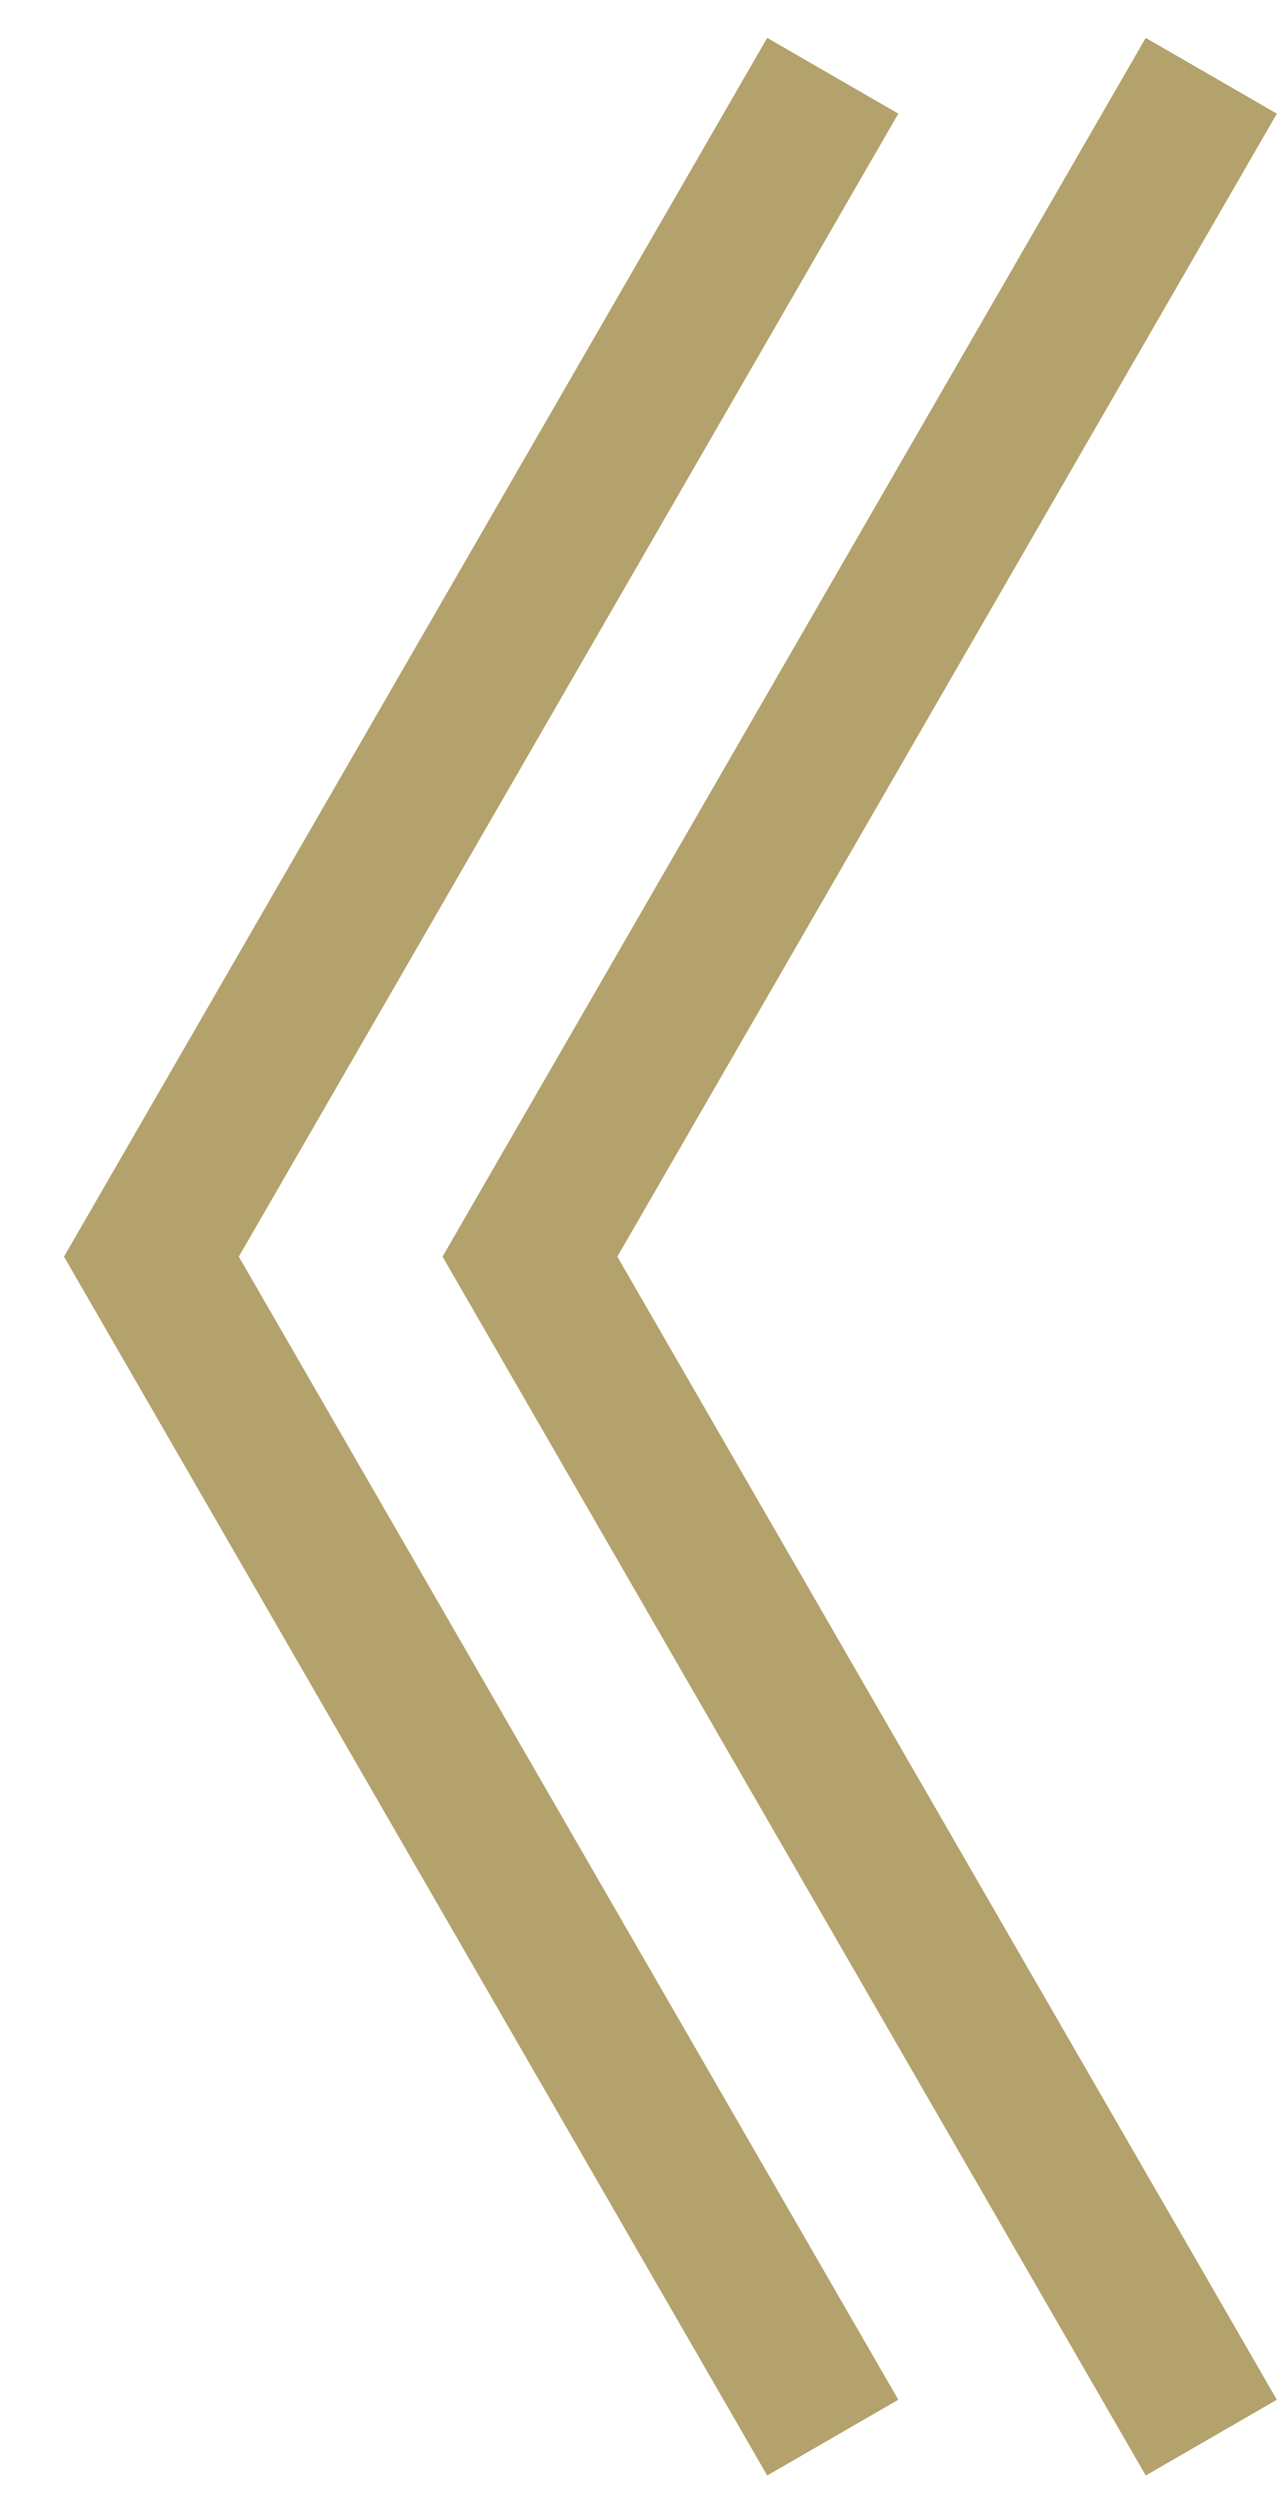
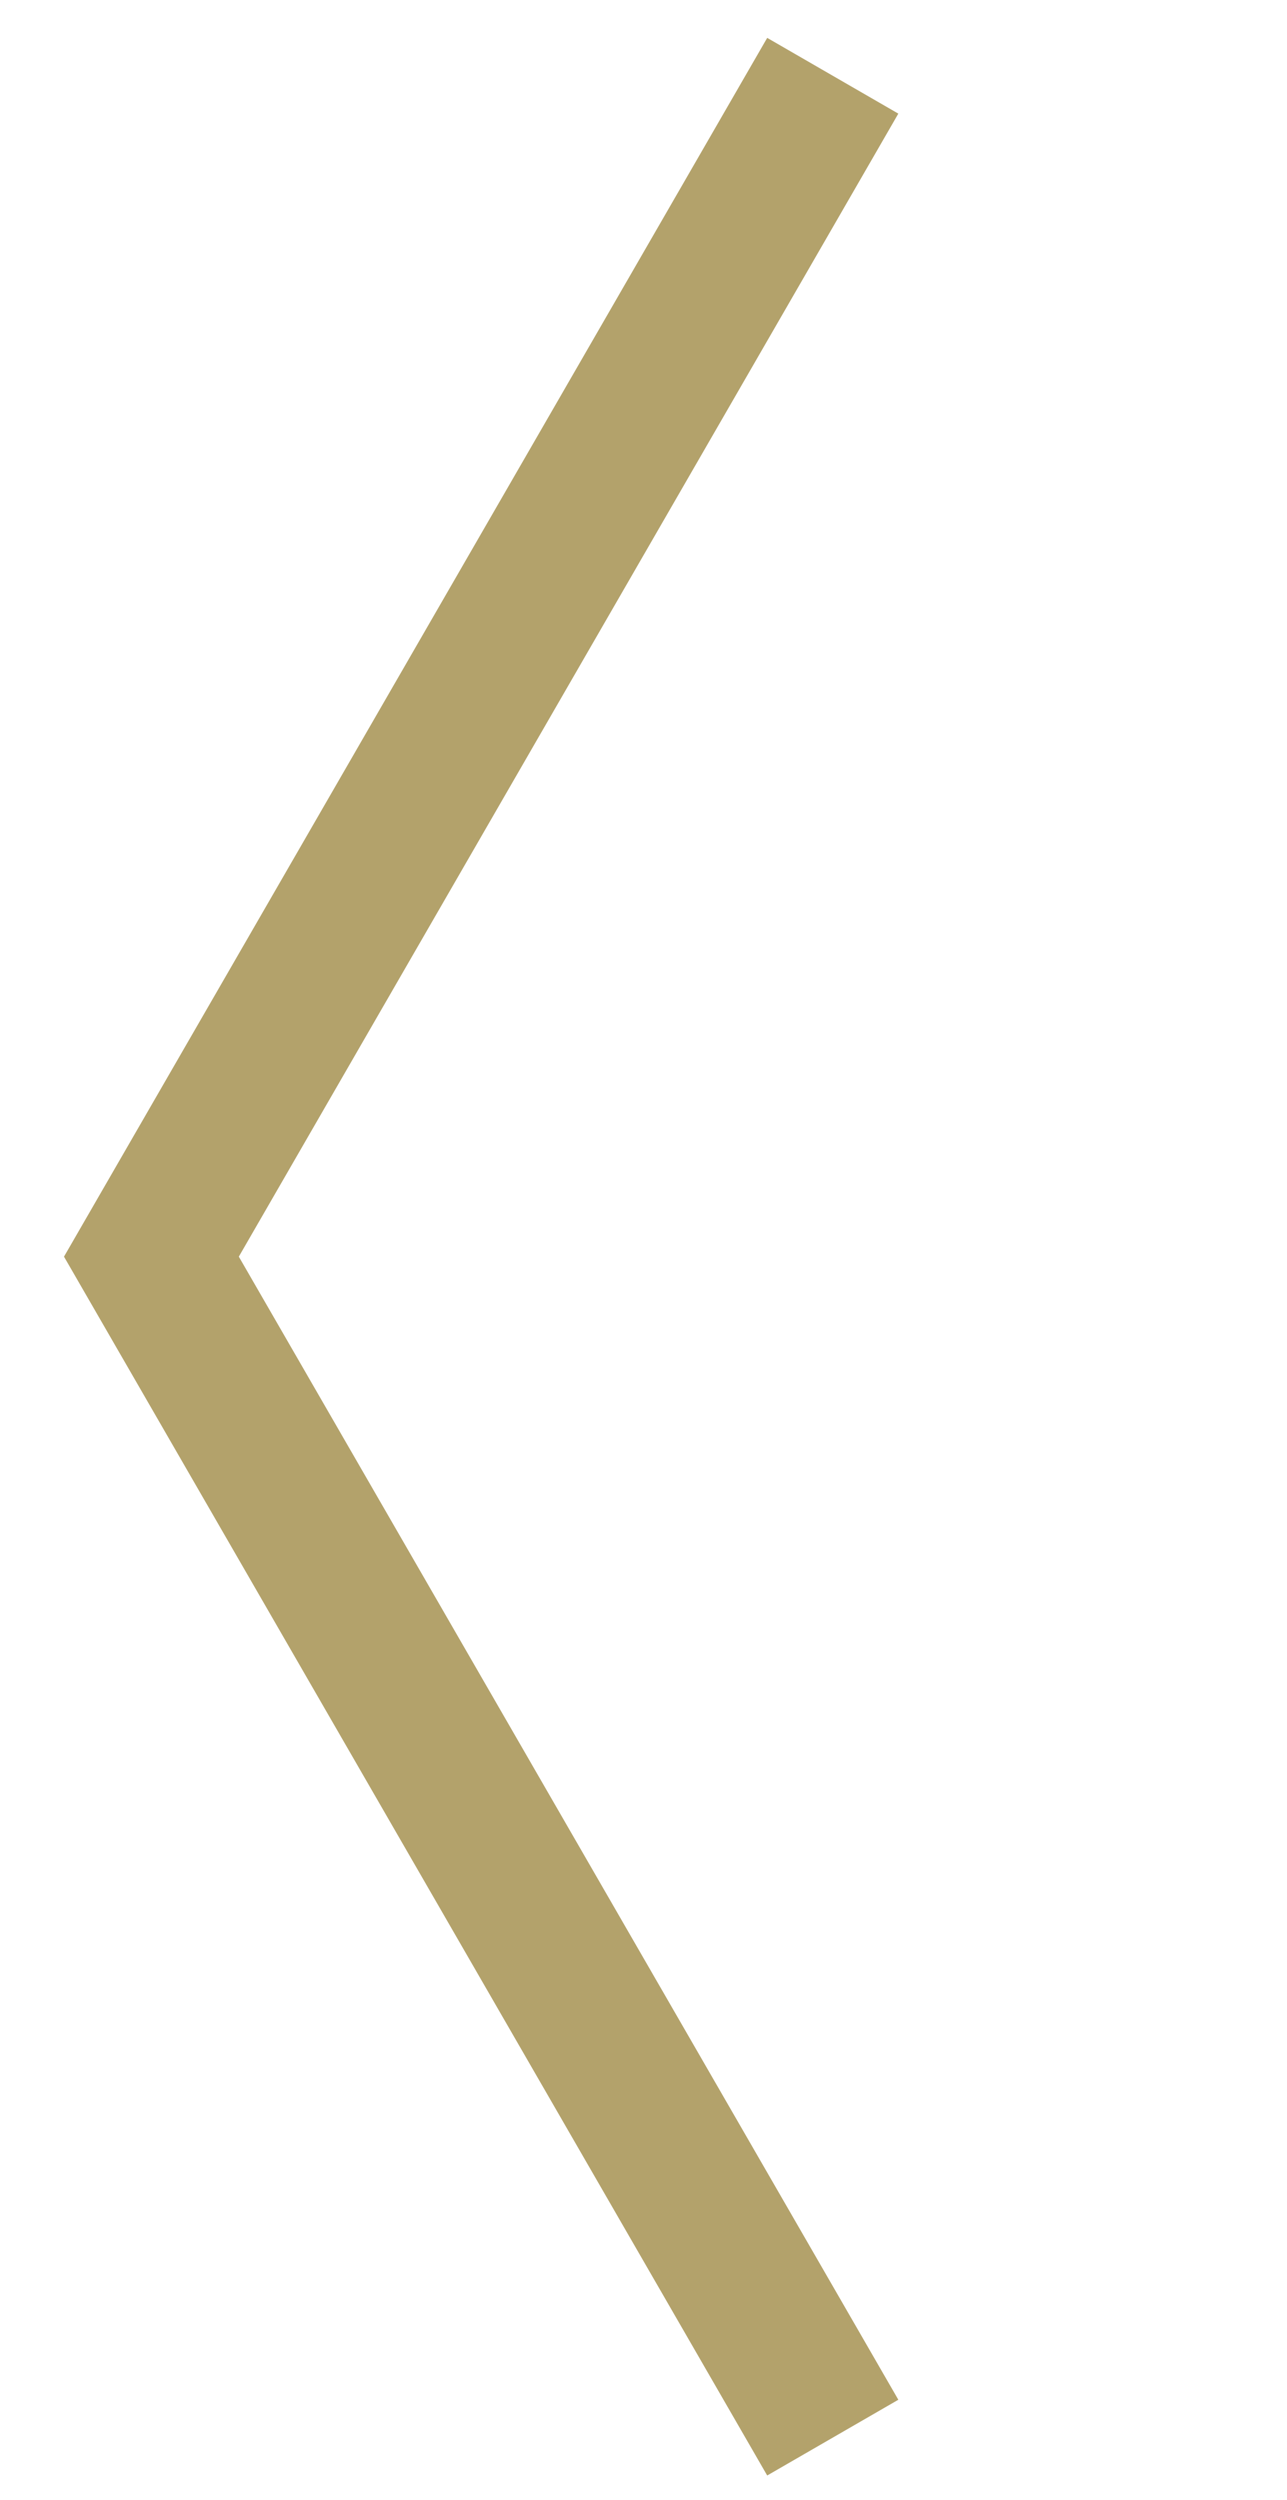
<svg xmlns="http://www.w3.org/2000/svg" width="17" height="33" viewBox="0 0 17 33" fill="none">
-   <path d="M16 1L7 16.588L16 32.177" stroke="#B3A26B" stroke-width="2" />
  <path d="M11 1L2 16.588L11 32.177" stroke="#B3A26B" stroke-width="2" />
</svg>